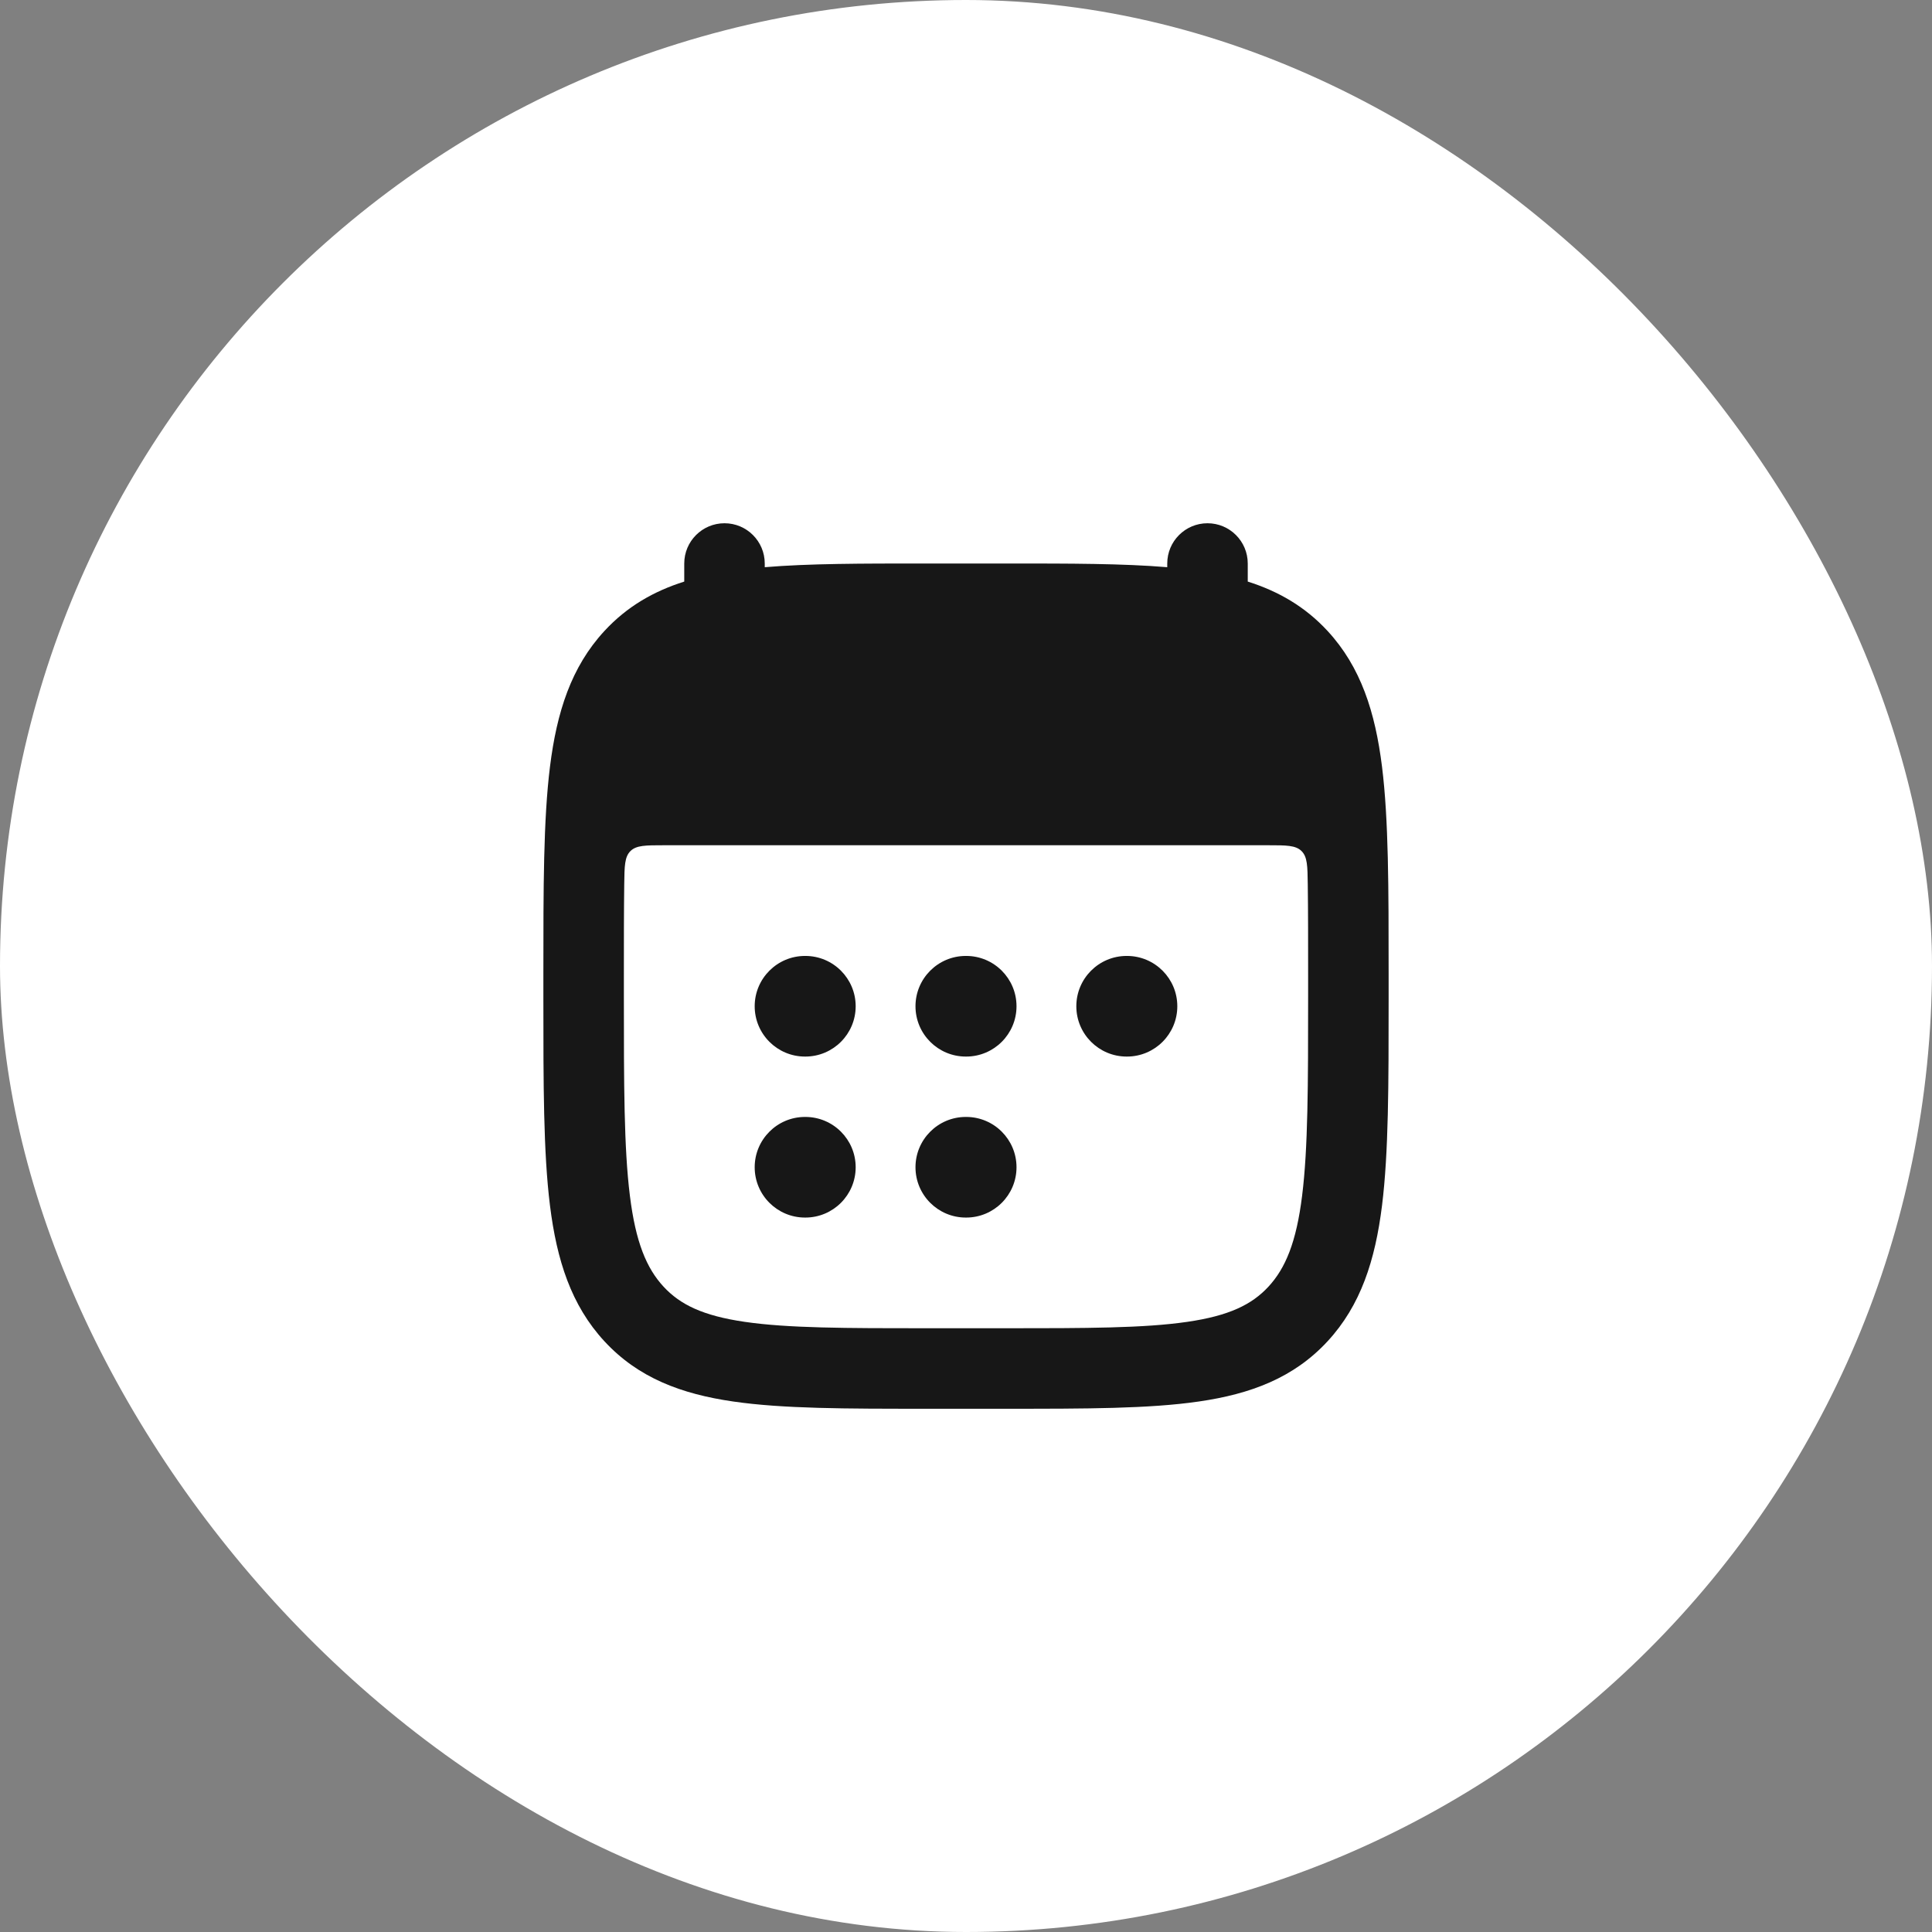
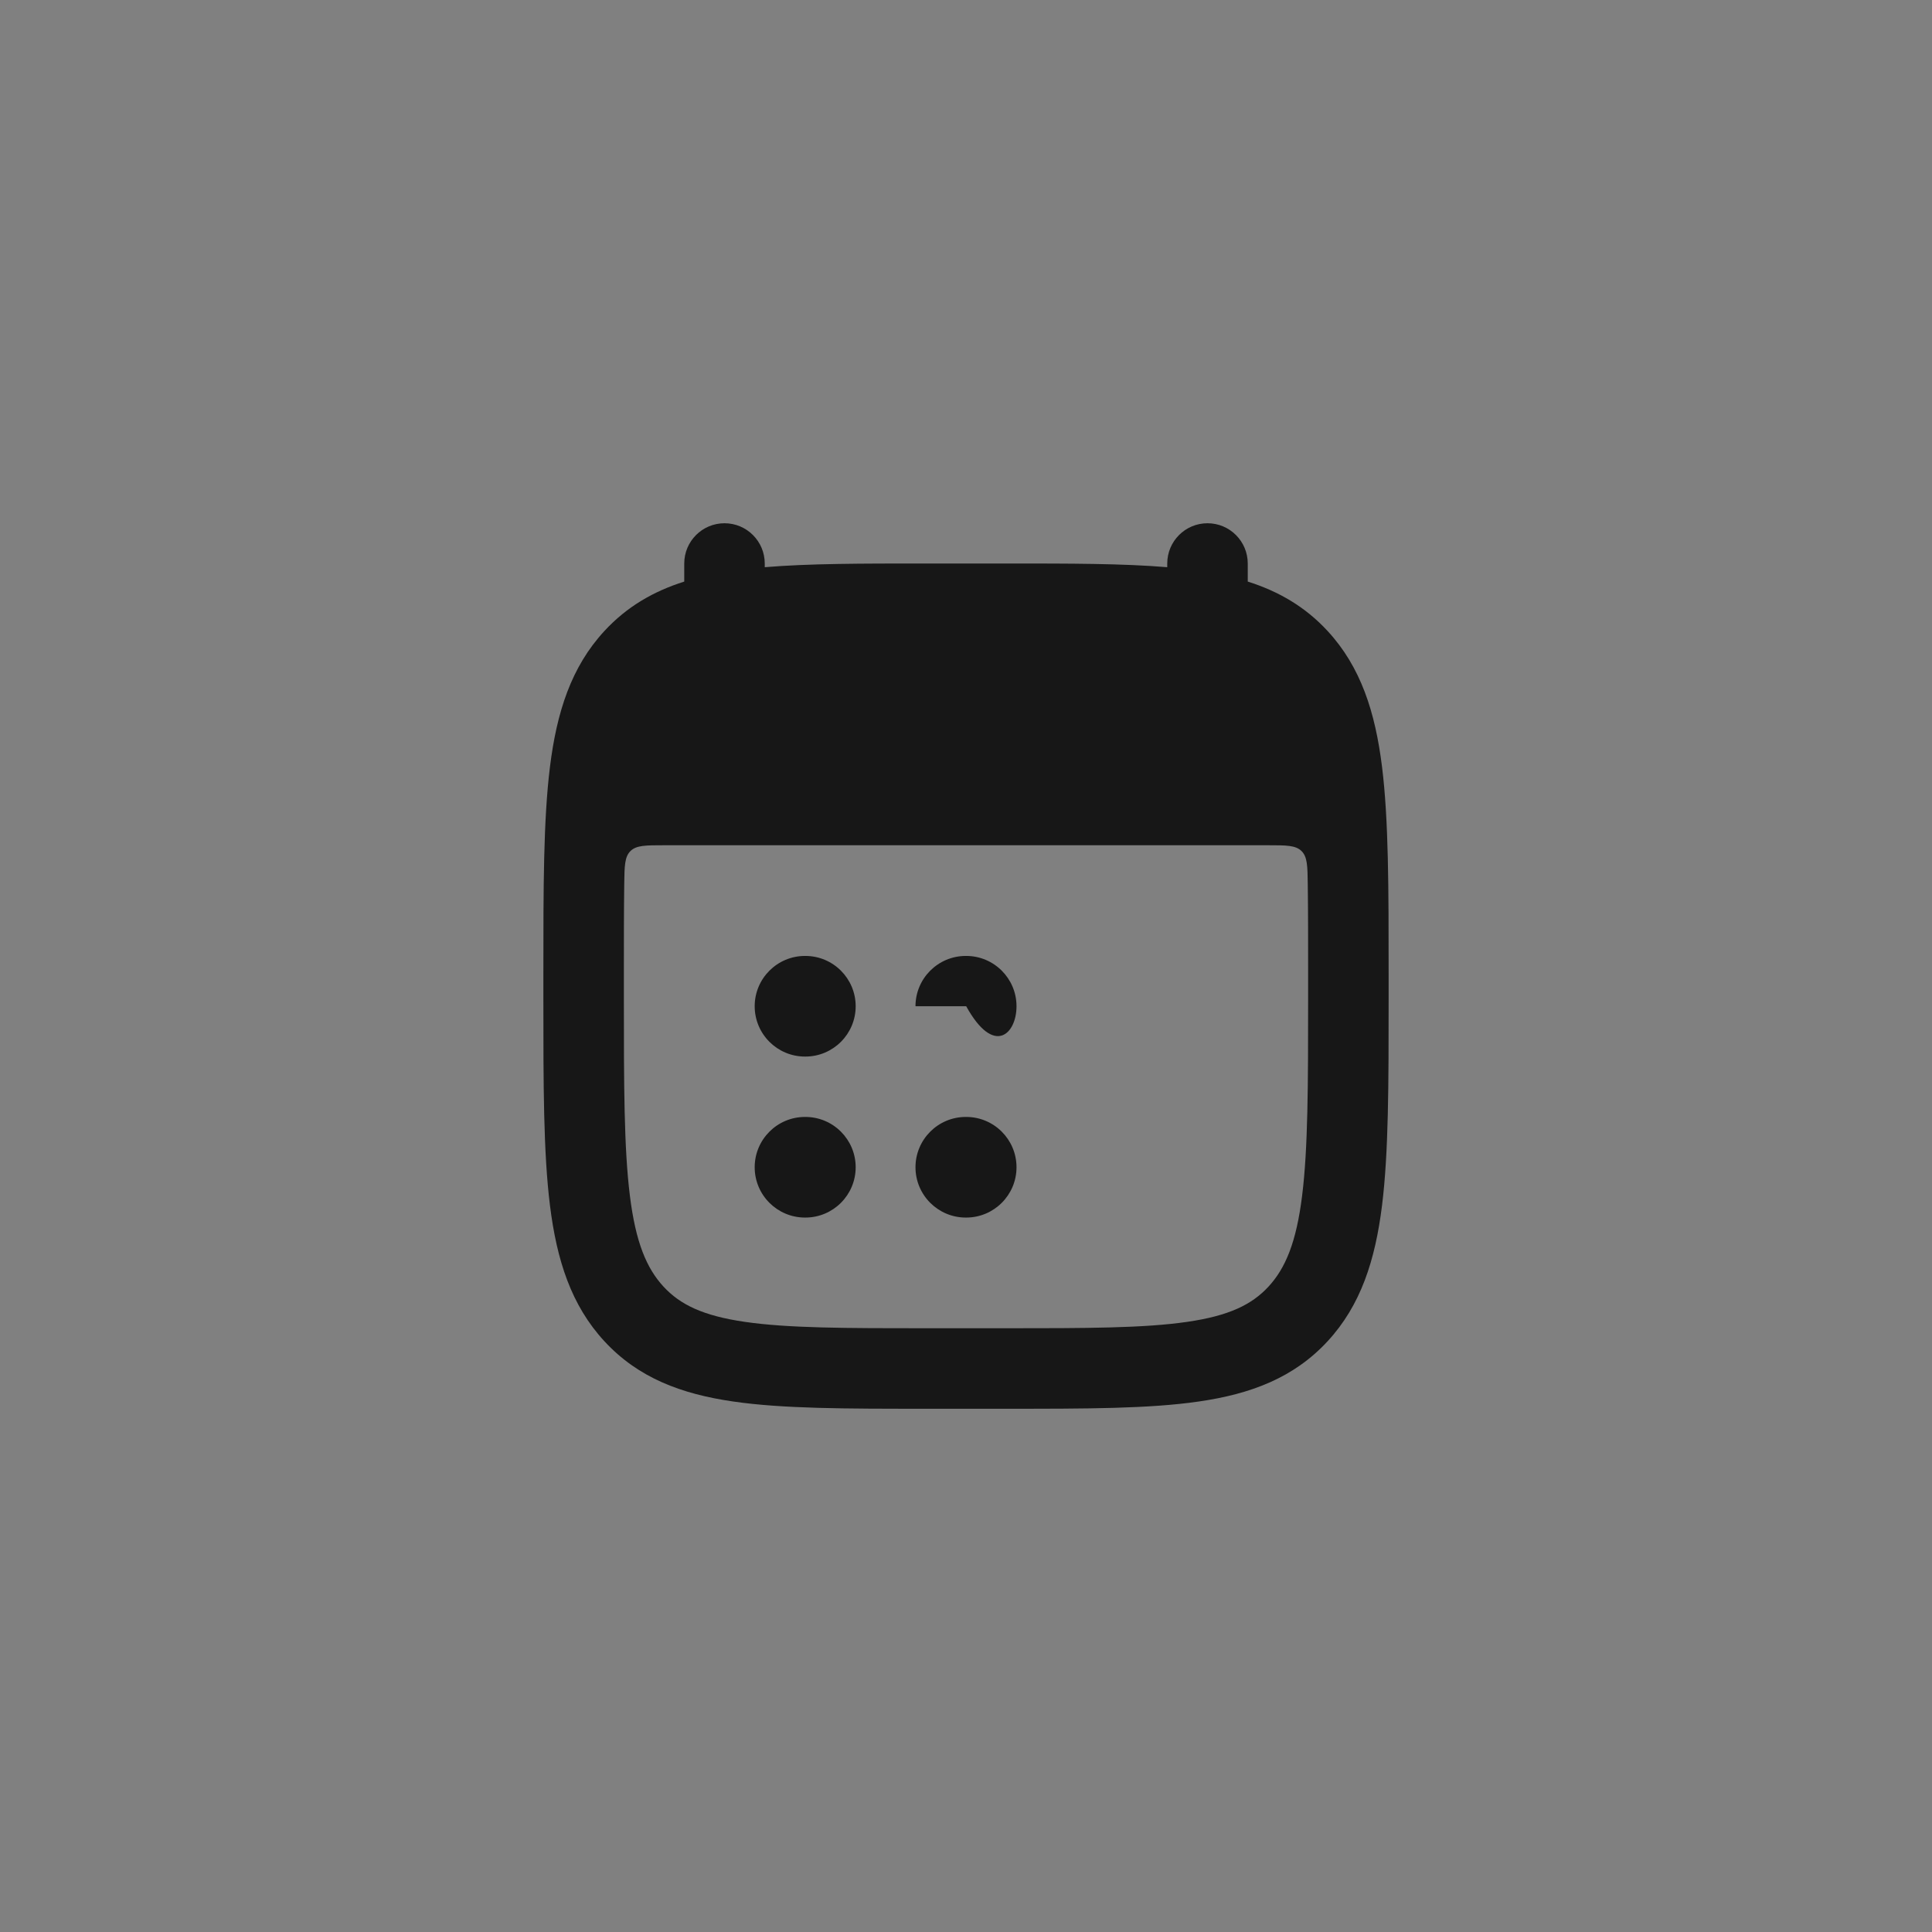
<svg xmlns="http://www.w3.org/2000/svg" width="48" height="48" viewBox="0 0 48 48" fill="none">
  <rect x="0" y="0" width="48" height="48" fill="#808080" stroke="none" />
-   <rect width="48" height="48" rx="24" fill="white" />
  <path d="M20 23.75C19.31 23.75 18.75 24.31 18.75 25C18.75 25.69 19.31 26.25 20 26.25H20.009C20.699 26.25 21.259 25.69 21.259 25C21.259 24.31 20.699 23.75 20.009 23.75H20Z" fill="#171717" />
-   <path d="M23.995 23.75C23.305 23.75 22.745 24.31 22.745 25C22.745 25.69 23.305 26.25 23.995 26.25H24.005C24.695 26.25 25.255 25.69 25.255 25C25.255 24.31 24.695 23.75 24.005 23.75H23.995Z" fill="#171717" />
-   <path d="M27.991 23.75C27.301 23.75 26.741 24.31 26.741 25C26.741 25.69 27.301 26.25 27.991 26.25H28C28.69 26.25 29.25 25.69 29.25 25C29.25 24.31 28.69 23.75 28 23.75H27.991Z" fill="#171717" />
+   <path d="M23.995 23.75C23.305 23.75 22.745 24.31 22.745 25H24.005C24.695 26.25 25.255 25.69 25.255 25C25.255 24.31 24.695 23.75 24.005 23.75H23.995Z" fill="#171717" />
  <path d="M20 27.75C19.31 27.75 18.75 28.31 18.75 29C18.75 29.69 19.31 30.25 20 30.25H20.009C20.699 30.25 21.259 29.69 21.259 29C21.259 28.31 20.699 27.75 20.009 27.75H20Z" fill="#171717" />
  <path d="M23.995 27.75C23.305 27.75 22.745 28.31 22.745 29C22.745 29.69 23.305 30.25 23.995 30.25H24.005C24.695 30.25 25.255 29.69 25.255 29C25.255 28.31 24.695 27.75 24.005 27.75H23.995Z" fill="#171717" />
  <path fill-rule="evenodd" clip-rule="evenodd" d="M19 14C19 13.448 18.552 13 18 13C17.448 13 17 13.448 17 14V14.449C16.239 14.69 15.577 15.07 15.018 15.675C14.19 16.57 13.833 17.693 13.664 19.049C13.5 20.369 13.5 22.054 13.5 24.174V24.826C13.5 26.946 13.5 28.631 13.664 29.951C13.833 31.307 14.19 32.43 15.018 33.325C15.857 34.232 16.925 34.633 18.215 34.82C19.451 35 21.023 35 22.971 35H25.029C26.977 35 28.549 35 29.785 34.82C31.075 34.633 32.143 34.232 32.982 33.325C33.81 32.43 34.167 31.307 34.336 29.951C34.5 28.631 34.5 26.946 34.5 24.826V24.174C34.5 22.054 34.5 20.369 34.336 19.049C34.167 17.693 33.81 16.57 32.982 15.675C32.423 15.07 31.761 14.69 31 14.449V14C31 13.448 30.552 13 30 13C29.448 13 29 13.448 29 14V14.092C27.903 14 26.586 14 25.029 14H22.971C21.414 14 20.097 14 19 14.092V14ZM16.498 21C16.039 21 15.81 21 15.664 21.144C15.518 21.288 15.515 21.515 15.509 21.968C15.5 22.641 15.5 23.394 15.5 24.243V24.757C15.5 26.962 15.502 28.522 15.649 29.704C15.793 30.866 16.063 31.509 16.486 31.967C16.9 32.414 17.465 32.69 18.503 32.841C19.579 32.998 21.004 33 23.05 33H24.95C26.996 33 28.421 32.998 29.497 32.841C30.535 32.69 31.1 32.414 31.514 31.967C31.937 31.509 32.207 30.866 32.351 29.704C32.498 28.522 32.5 26.962 32.5 24.757V24.243C32.5 23.394 32.5 22.641 32.491 21.968C32.485 21.515 32.482 21.288 32.336 21.144C32.19 21 31.961 21 31.502 21H16.498Z" fill="#171717" />
</svg>